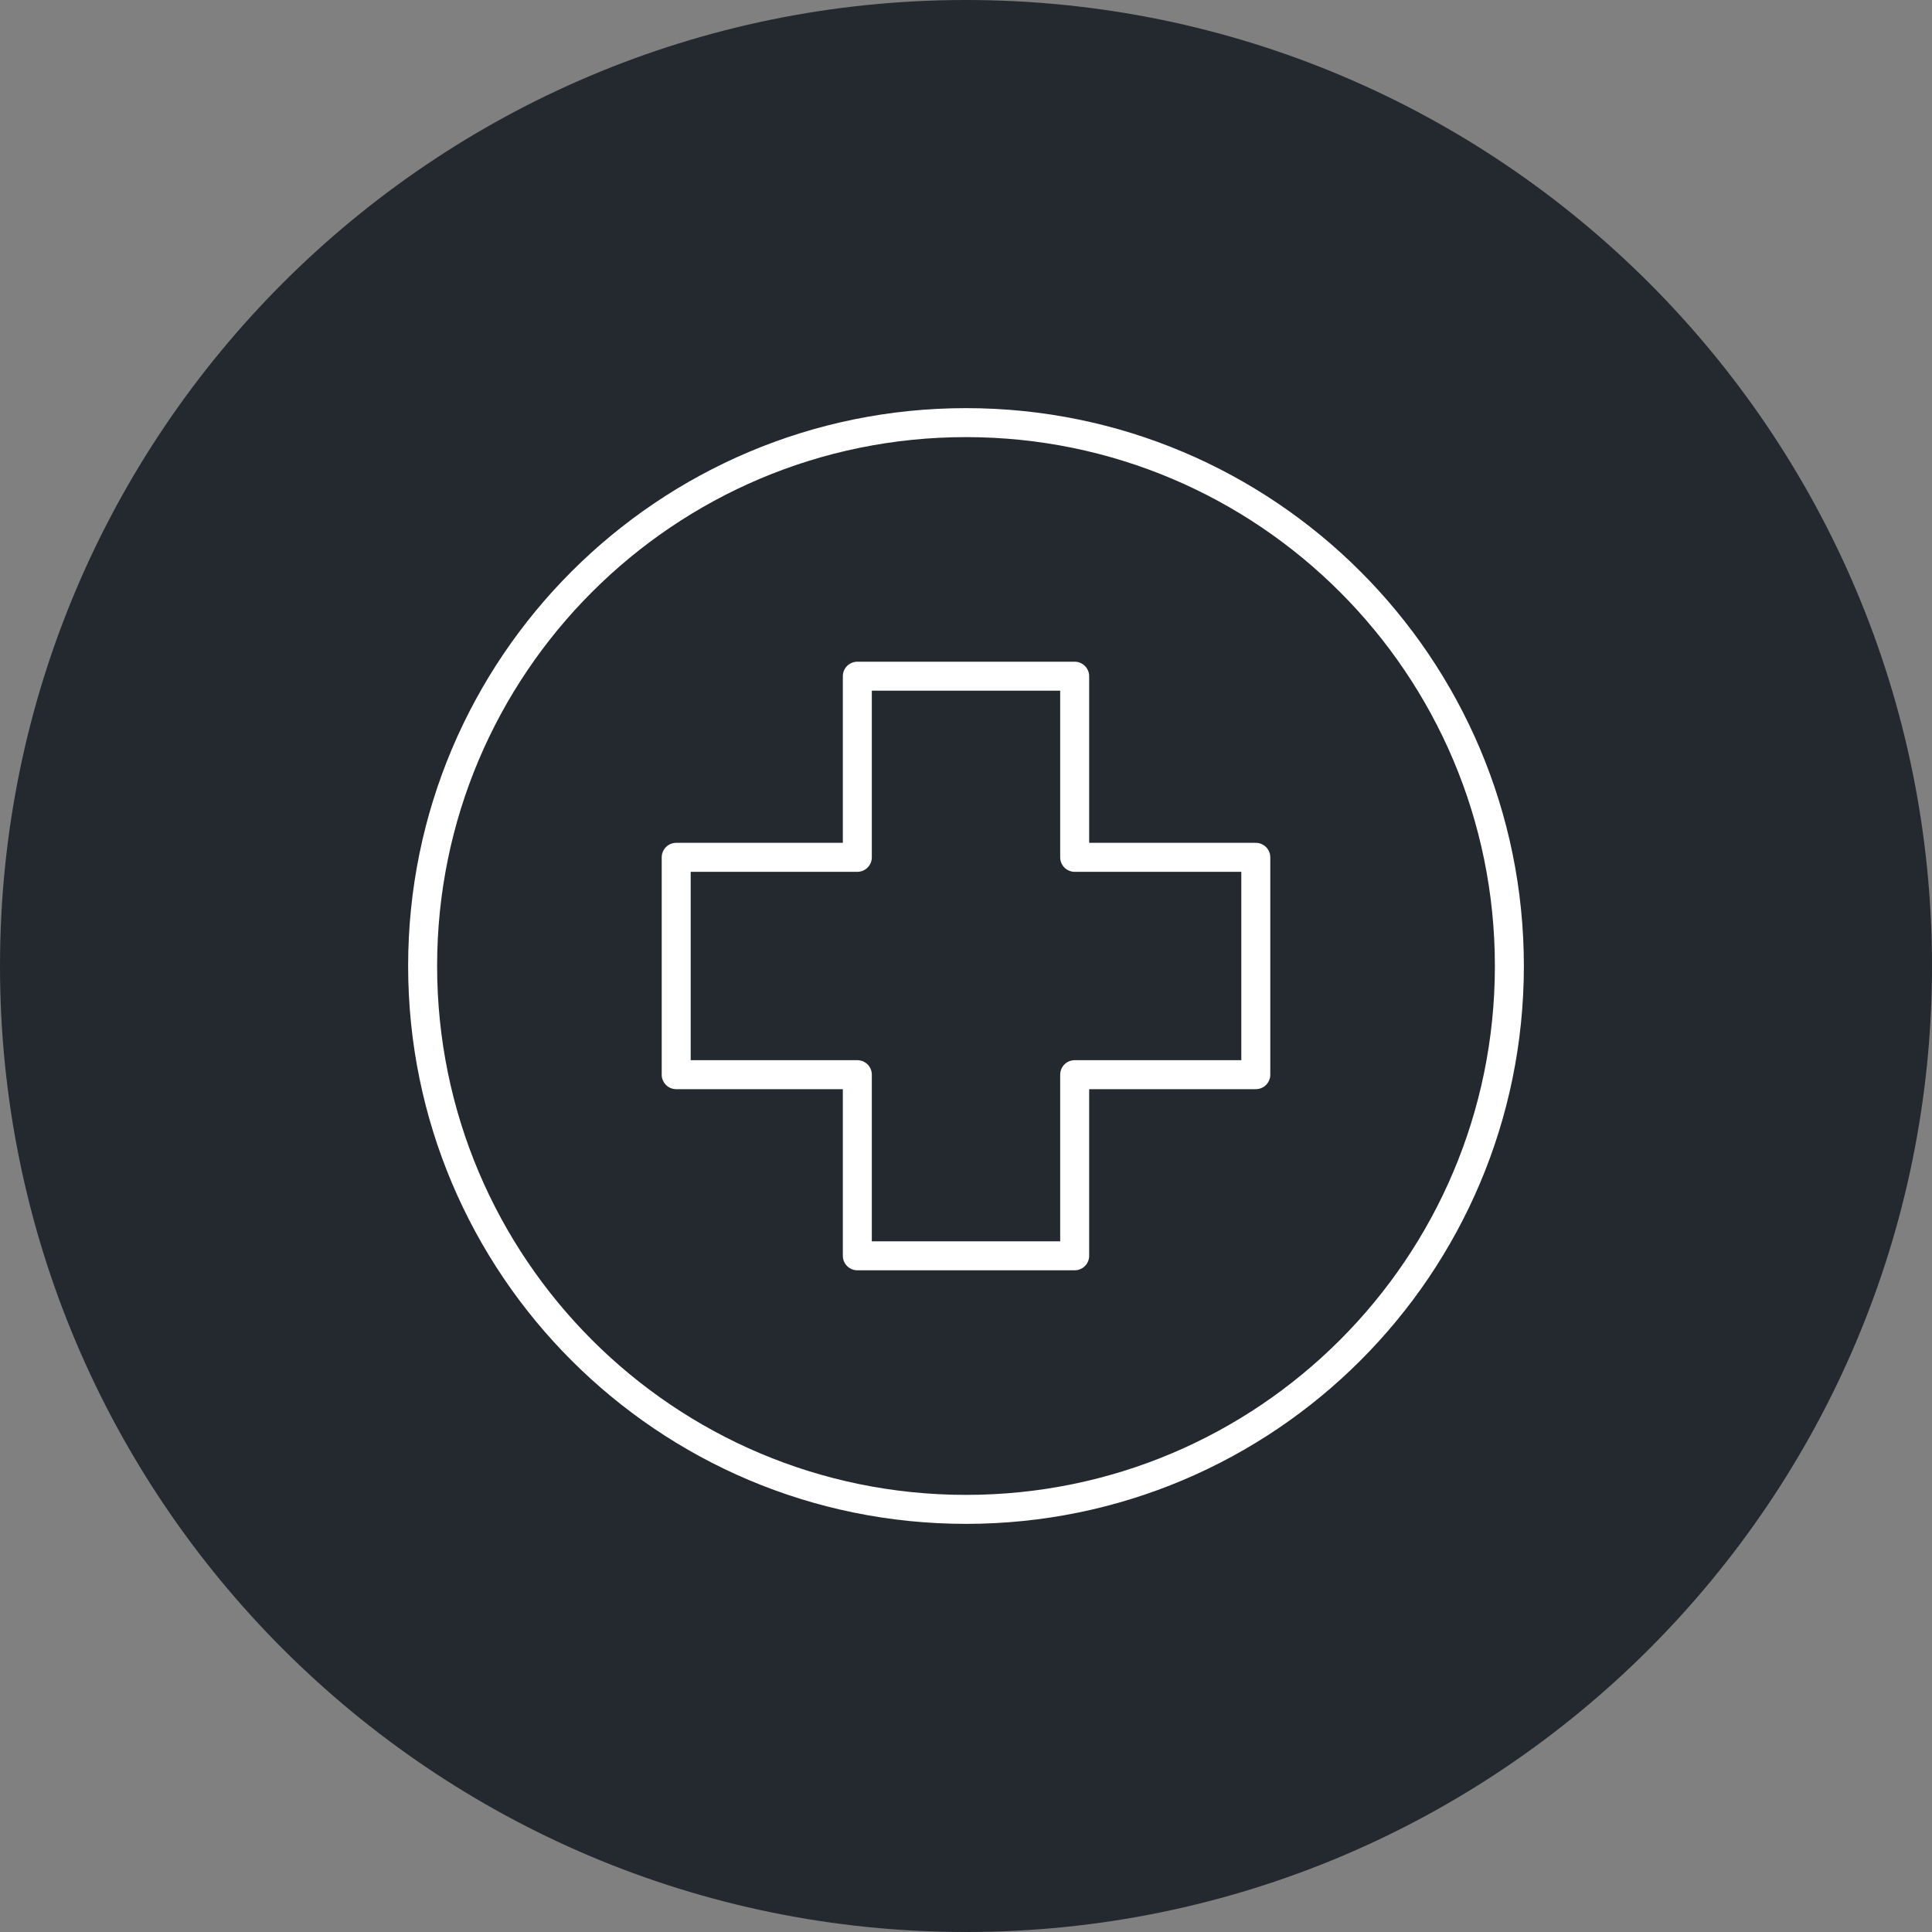
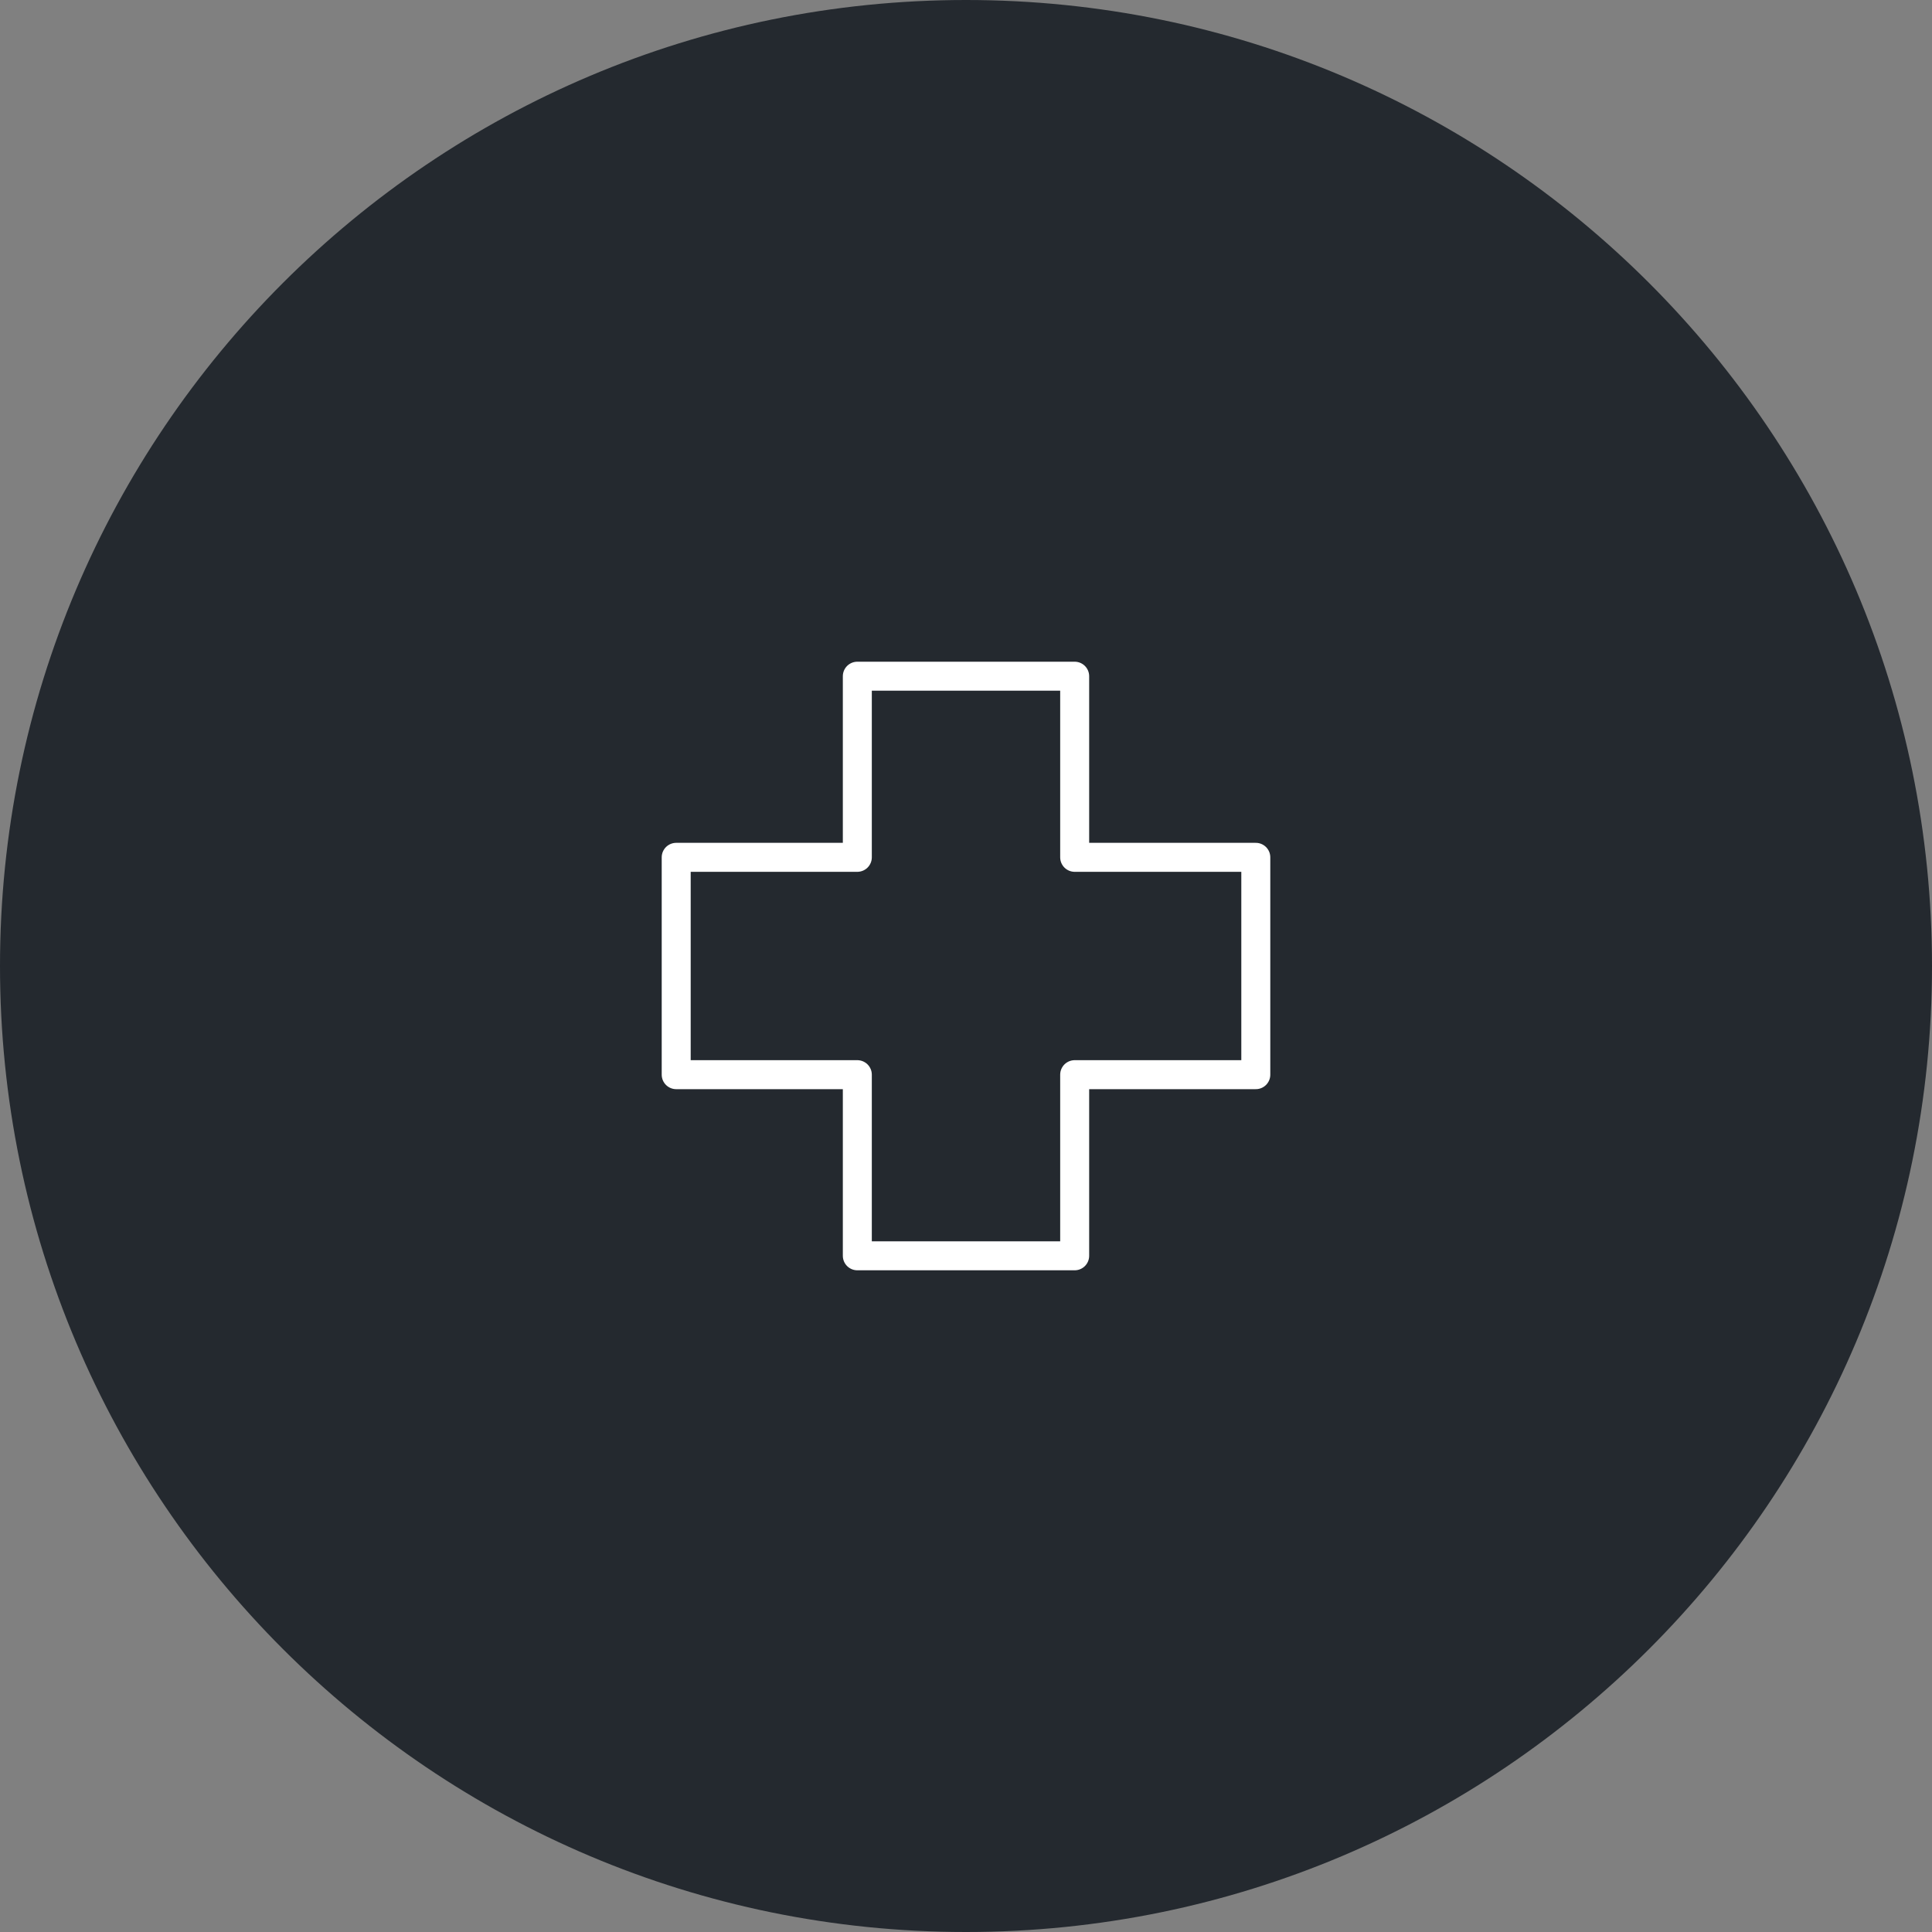
<svg xmlns="http://www.w3.org/2000/svg" width="120" height="120" viewBox="0 0 120 120" fill="none">
  <rect x="0" y="0" width="120" height="120" fill="#808080" stroke="none" />
  <path d="M120 60C120 26.863 93.137 0 60 0C26.863 0 0 26.863 0 60C0 93.137 26.863 120 60 120C93.137 120 120 93.137 120 60Z" fill="#24292F" />
-   <path d="M60 93.75C78.64 93.75 93.75 78.64 93.75 60C93.75 41.36 78.64 26.25 60 26.25C41.36 26.25 26.25 41.36 26.25 60C26.25 78.64 41.36 93.75 60 93.75Z" stroke="white" stroke-width="1.8" stroke-linecap="round" stroke-linejoin="round" />
  <path d="M78 53.25H66.75V42H53.25V53.25H42V66.75H53.25V78H66.75V66.75H78V53.25Z" stroke="white" stroke-width="1.8" stroke-linecap="round" stroke-linejoin="round" />
</svg>